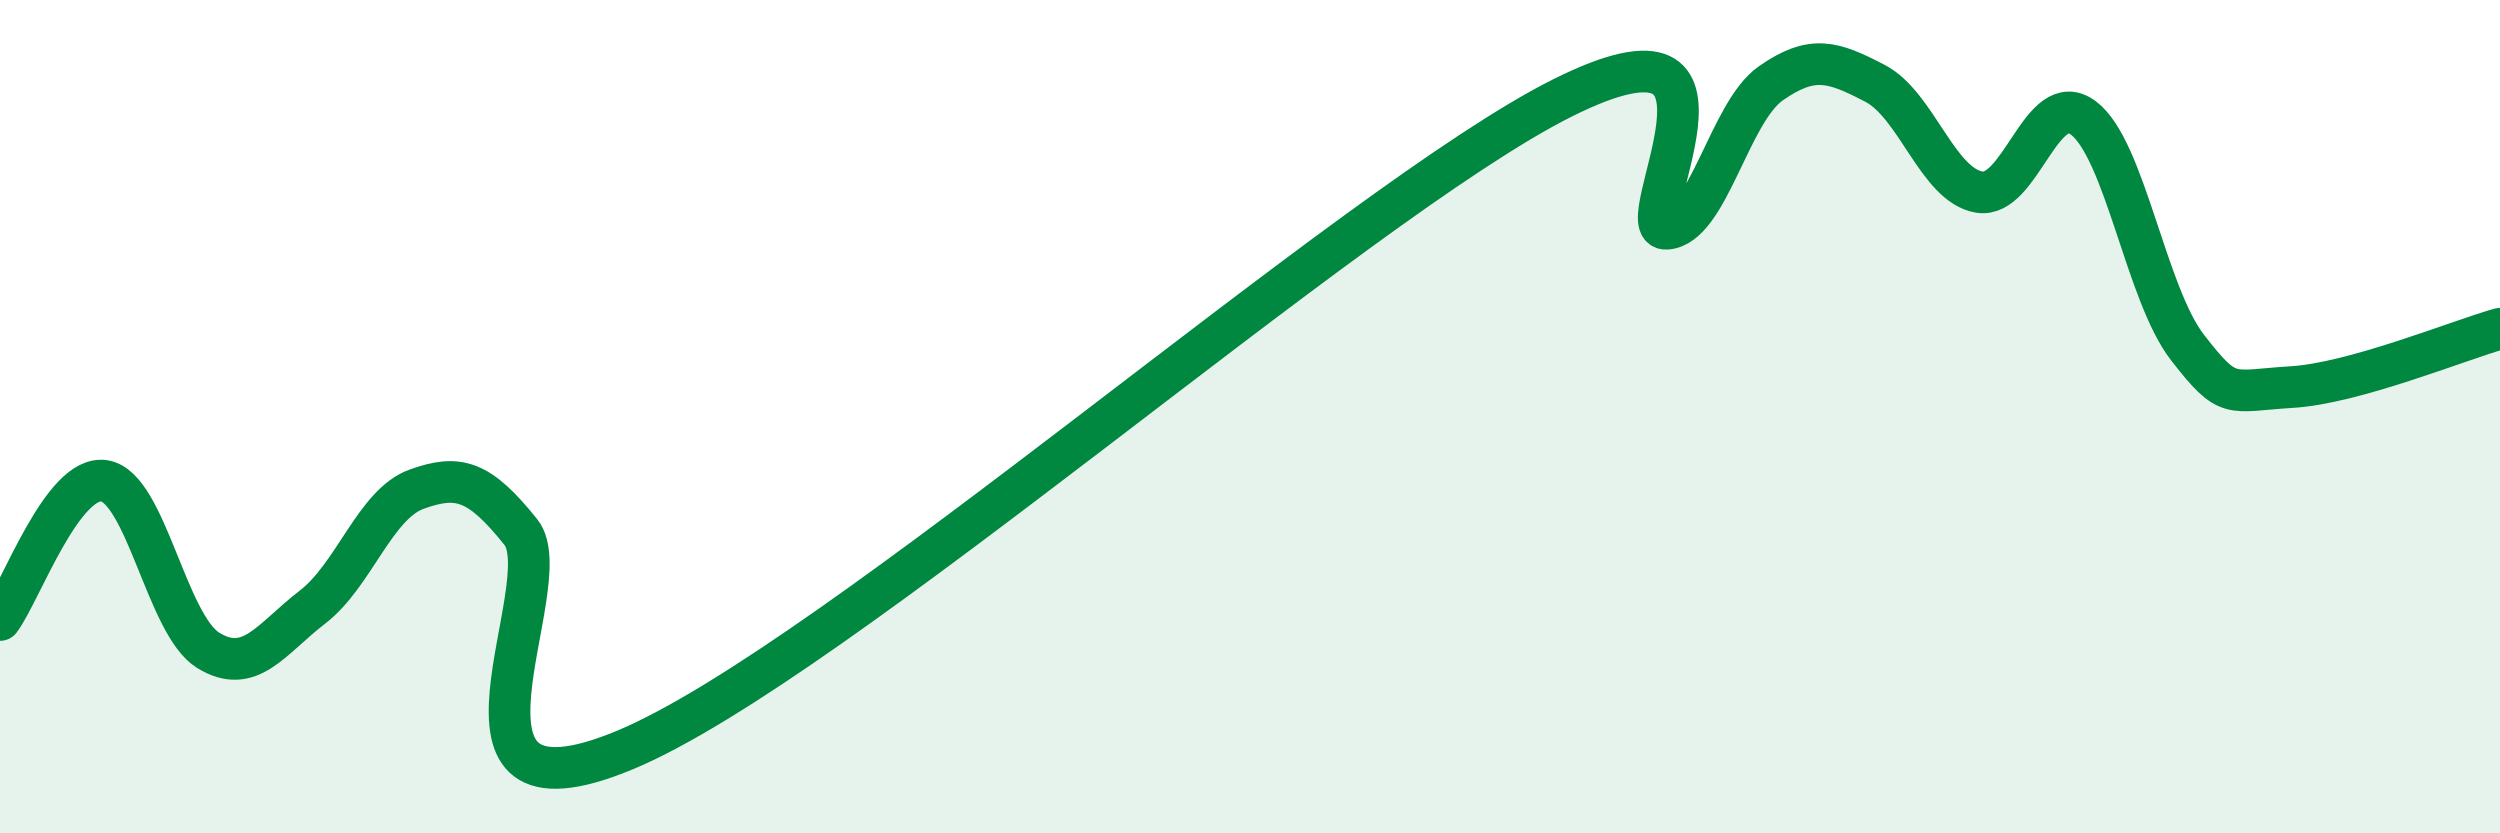
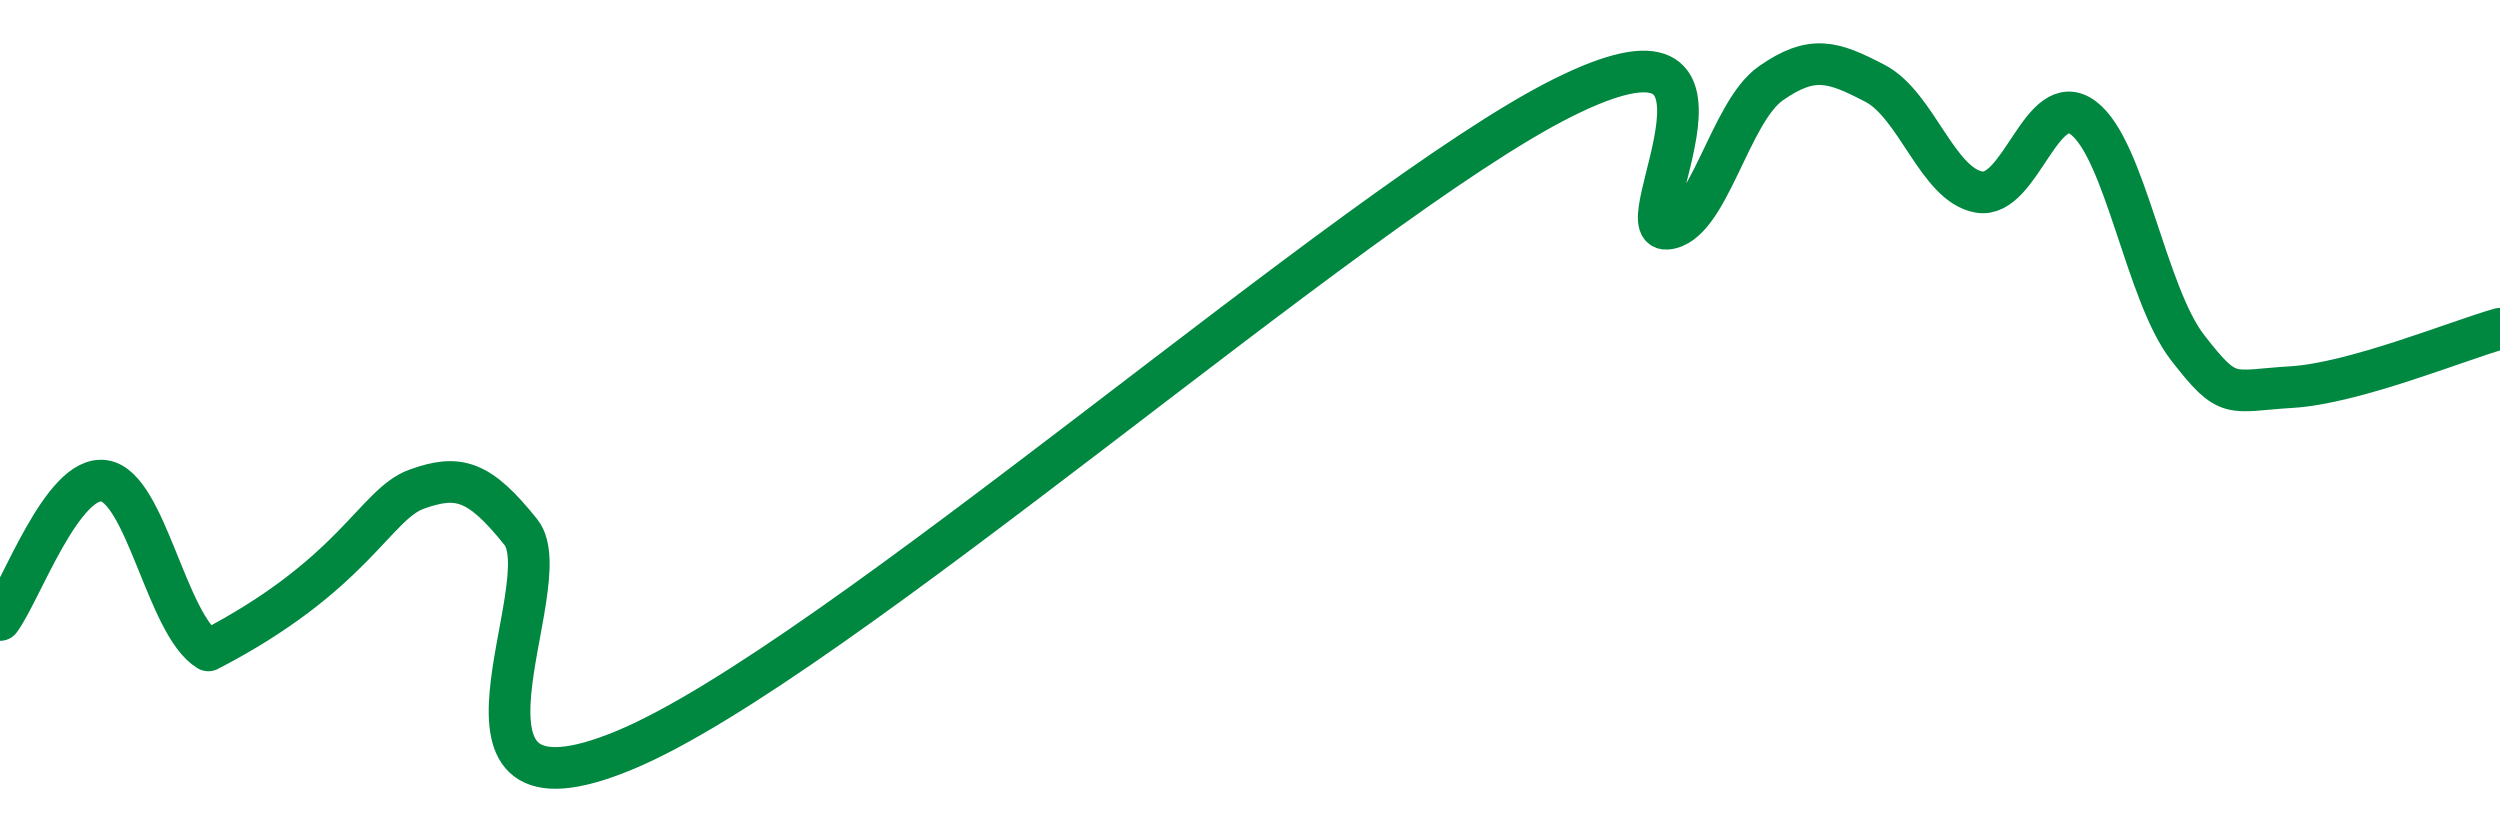
<svg xmlns="http://www.w3.org/2000/svg" width="60" height="20" viewBox="0 0 60 20">
-   <path d="M 0,14.88 C 0.5,14.21 1.5,11.39 2.5,11.54 C 3.5,11.69 4,15 5,15.61 C 6,16.22 6.5,15.34 7.5,14.57 C 8.5,13.8 9,12.1 10,11.74 C 11,11.38 11.5,11.52 12.5,12.77 C 13.5,14.02 10,20.08 15,18 C 20,15.92 32.5,4.85 37.5,2.35 C 42.5,-0.15 39,5.56 40,5.49 C 41,5.42 41.5,2.7 42.5,2 C 43.5,1.3 44,1.48 45,2 C 46,2.52 46.5,4.44 47.5,4.61 C 48.5,4.78 49,2.08 50,2.83 C 51,3.58 51.5,7.05 52.5,8.34 C 53.5,9.63 53.5,9.38 55,9.29 C 56.5,9.2 59,8.17 60,7.89L60 20L0 20Z" fill="#008740" opacity="0.1" stroke-linecap="round" stroke-linejoin="round" />
-   <path d="M 0,14.88 C 0.5,14.21 1.5,11.39 2.5,11.54 C 3.5,11.69 4,15 5,15.61 C 6,16.22 6.5,15.34 7.5,14.57 C 8.5,13.8 9,12.1 10,11.74 C 11,11.38 11.5,11.52 12.5,12.77 C 13.5,14.02 10,20.08 15,18 C 20,15.92 32.5,4.85 37.5,2.35 C 42.5,-0.15 39,5.56 40,5.49 C 41,5.42 41.5,2.7 42.5,2 C 43.5,1.3 44,1.48 45,2 C 46,2.52 46.5,4.44 47.5,4.61 C 48.5,4.78 49,2.08 50,2.83 C 51,3.58 51.5,7.05 52.5,8.34 C 53.5,9.63 53.5,9.38 55,9.29 C 56.5,9.2 59,8.17 60,7.89" stroke="#008740" stroke-width="1" fill="none" stroke-linecap="round" stroke-linejoin="round" />
+   <path d="M 0,14.88 C 0.5,14.21 1.5,11.39 2.5,11.54 C 3.5,11.69 4,15 5,15.61 C 8.5,13.8 9,12.1 10,11.74 C 11,11.38 11.5,11.52 12.5,12.77 C 13.5,14.02 10,20.08 15,18 C 20,15.92 32.5,4.85 37.5,2.35 C 42.5,-0.15 39,5.56 40,5.49 C 41,5.42 41.5,2.7 42.5,2 C 43.5,1.3 44,1.48 45,2 C 46,2.52 46.5,4.44 47.5,4.61 C 48.5,4.78 49,2.08 50,2.83 C 51,3.58 51.5,7.05 52.5,8.34 C 53.5,9.63 53.5,9.38 55,9.29 C 56.5,9.2 59,8.17 60,7.89" stroke="#008740" stroke-width="1" fill="none" stroke-linecap="round" stroke-linejoin="round" />
</svg>